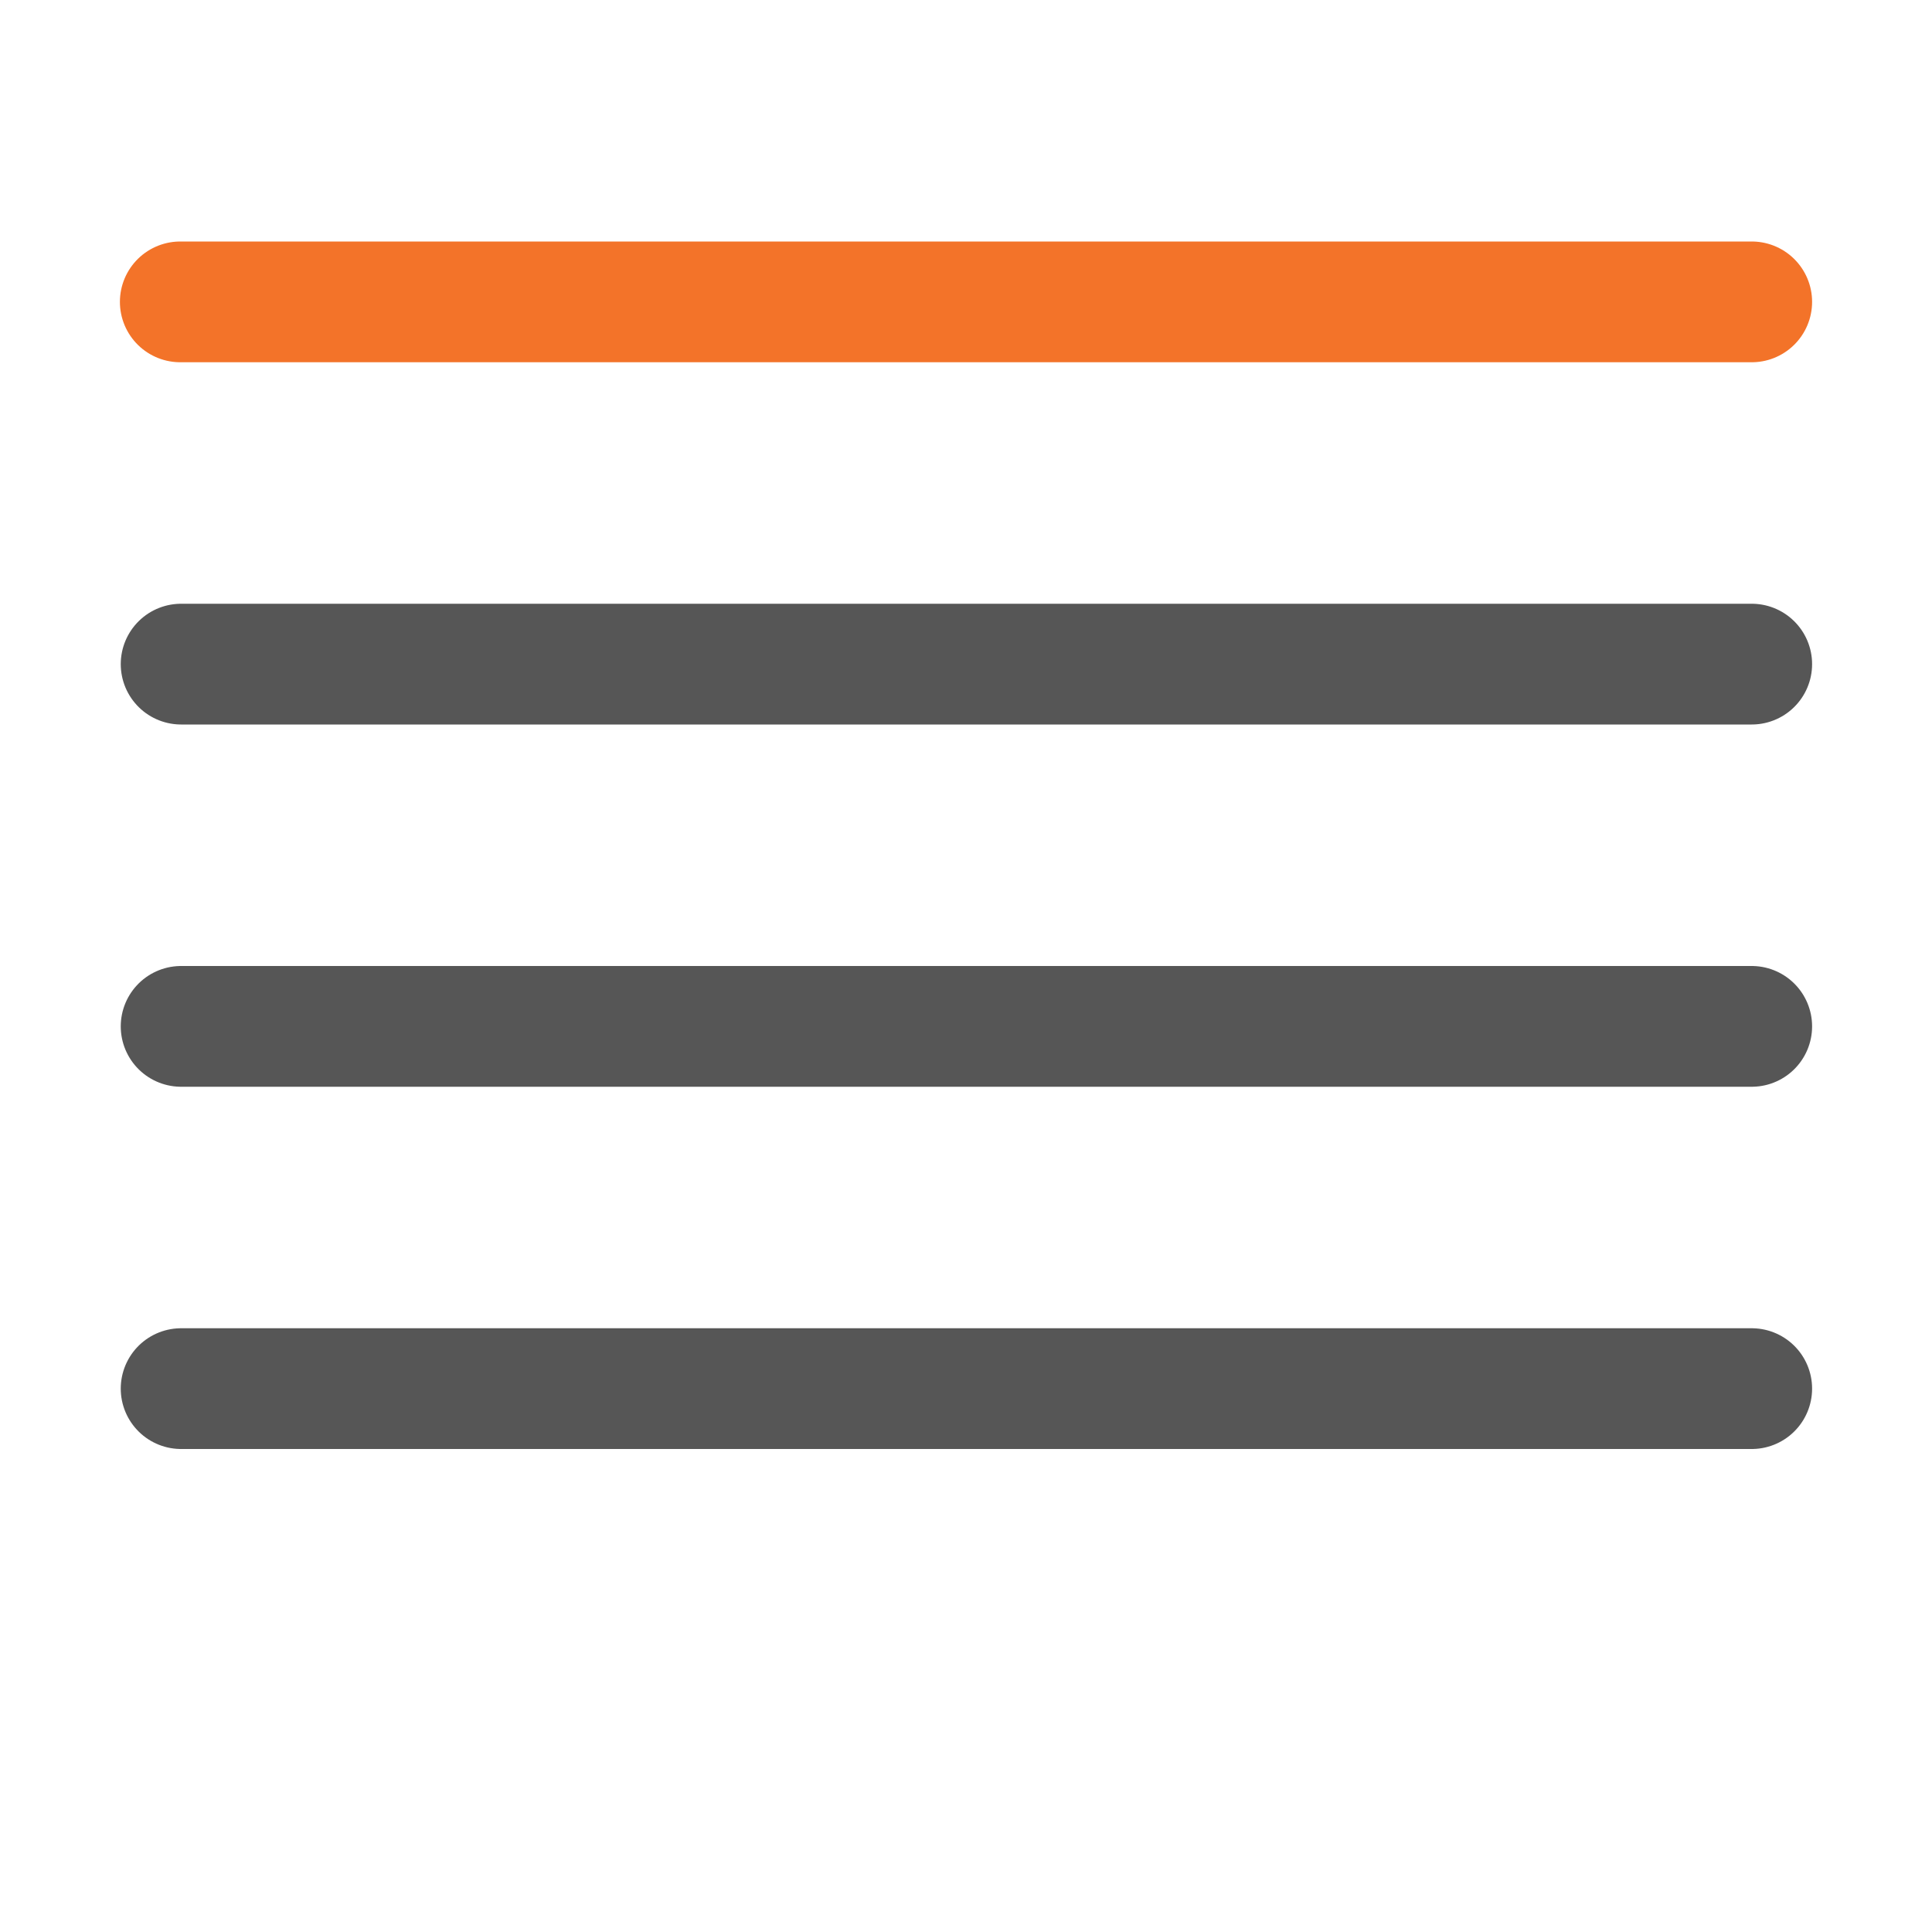
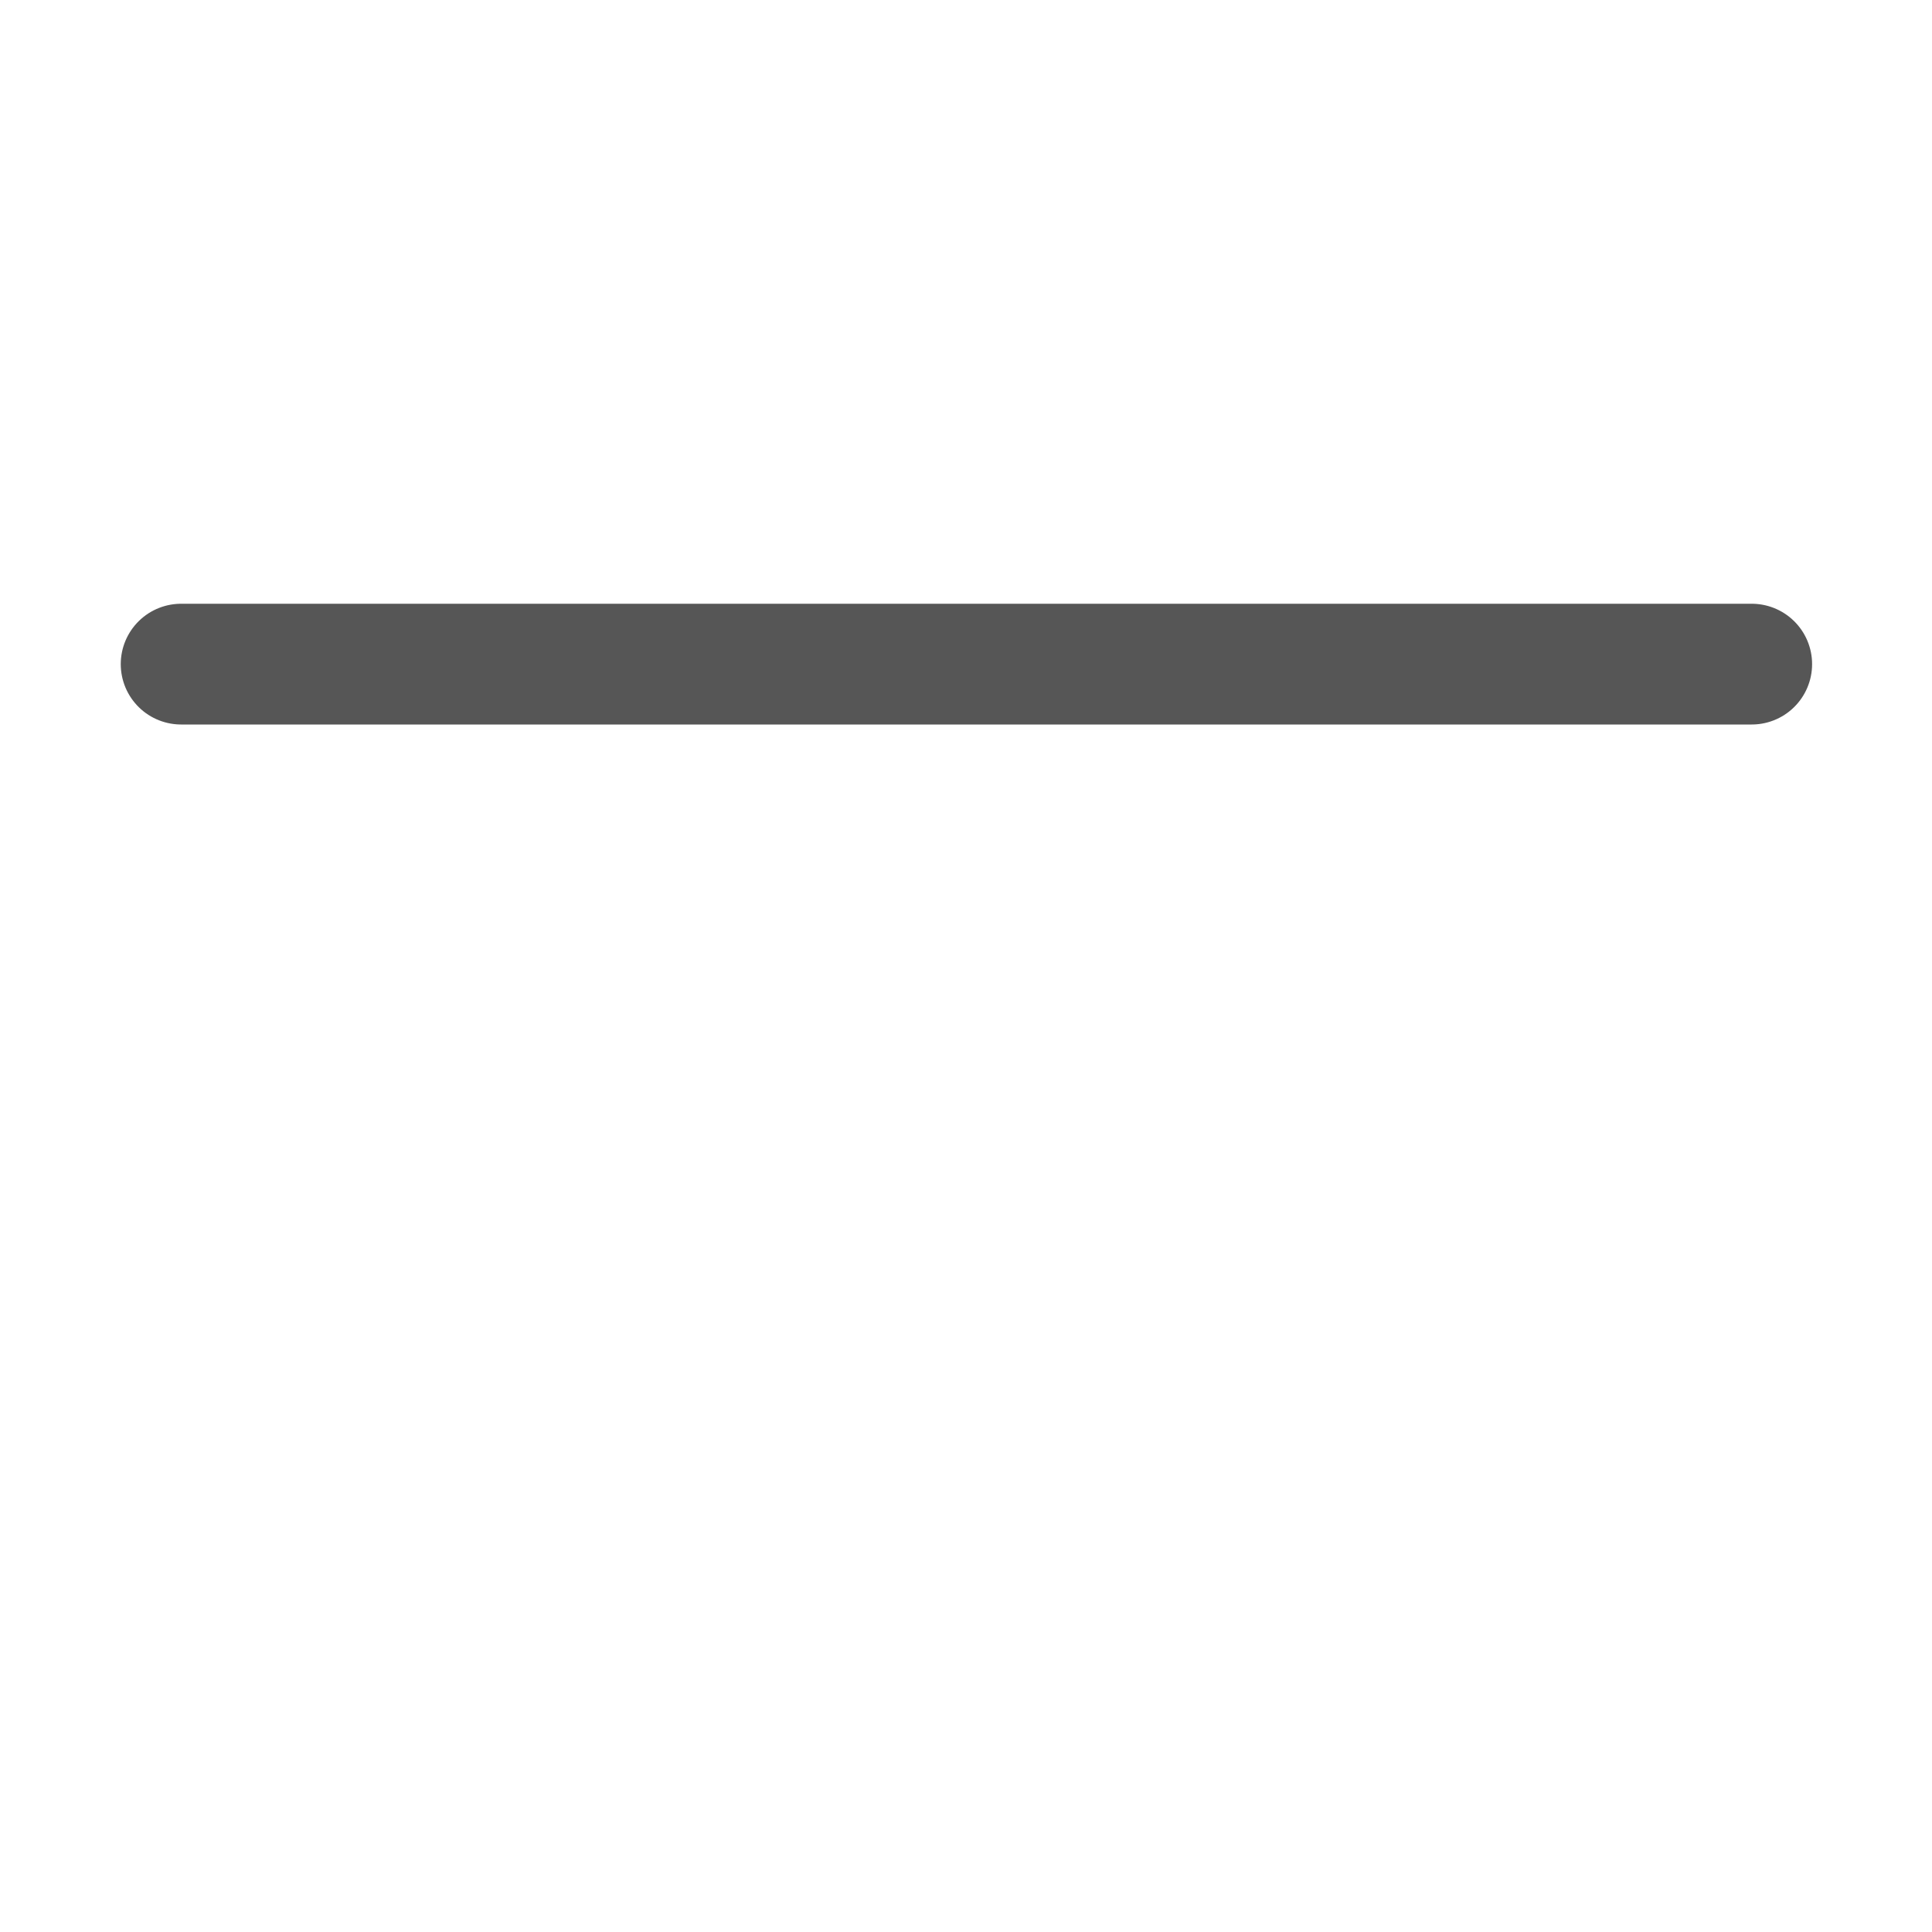
<svg xmlns="http://www.w3.org/2000/svg" viewBox="0 0 16 16">
  <g stroke-linecap="round" stroke-linejoin="round" stroke-width="1">
-     <path d="m1.493 2.5h13.014z" fill="#f37329" stroke="#f37329" />
    <g fill="#000014" stroke="#565656">
      <path d="m1.5 5.5h13.007z" />
-       <path d="m1.5 11.5h13.007z" />
-       <path d="m1.5 8.5h13.007z" />
    </g>
  </g>
</svg>